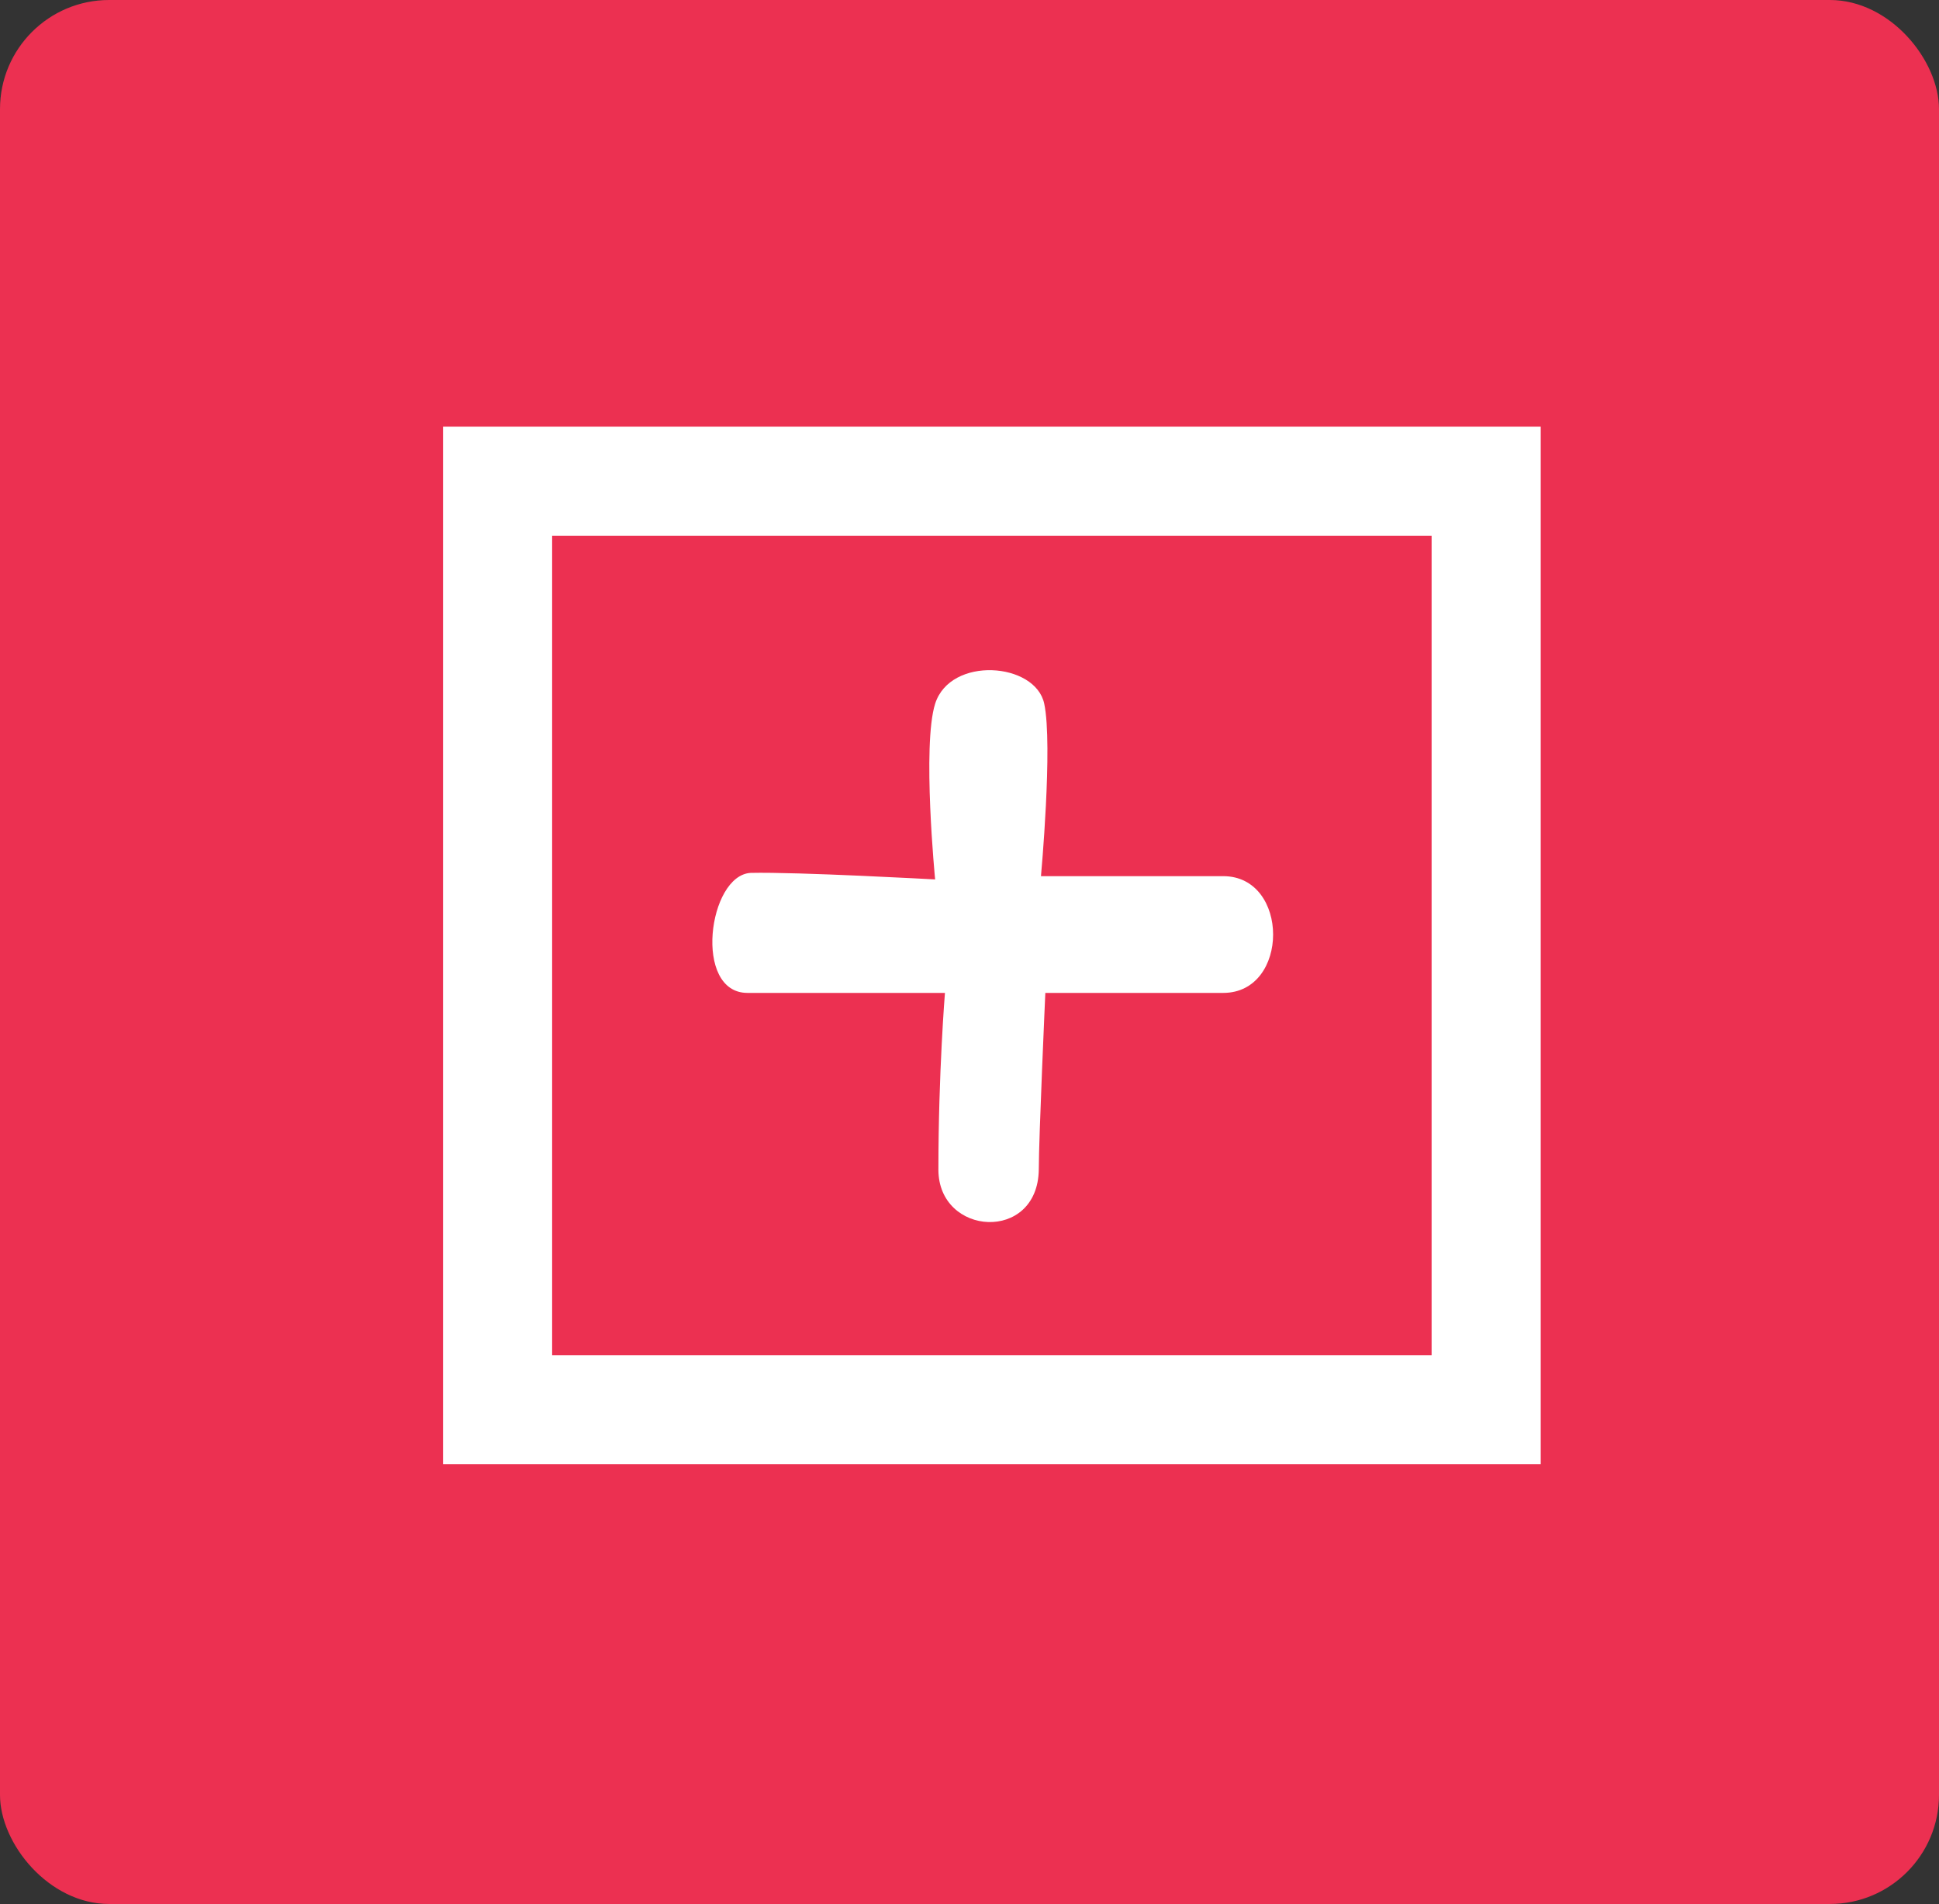
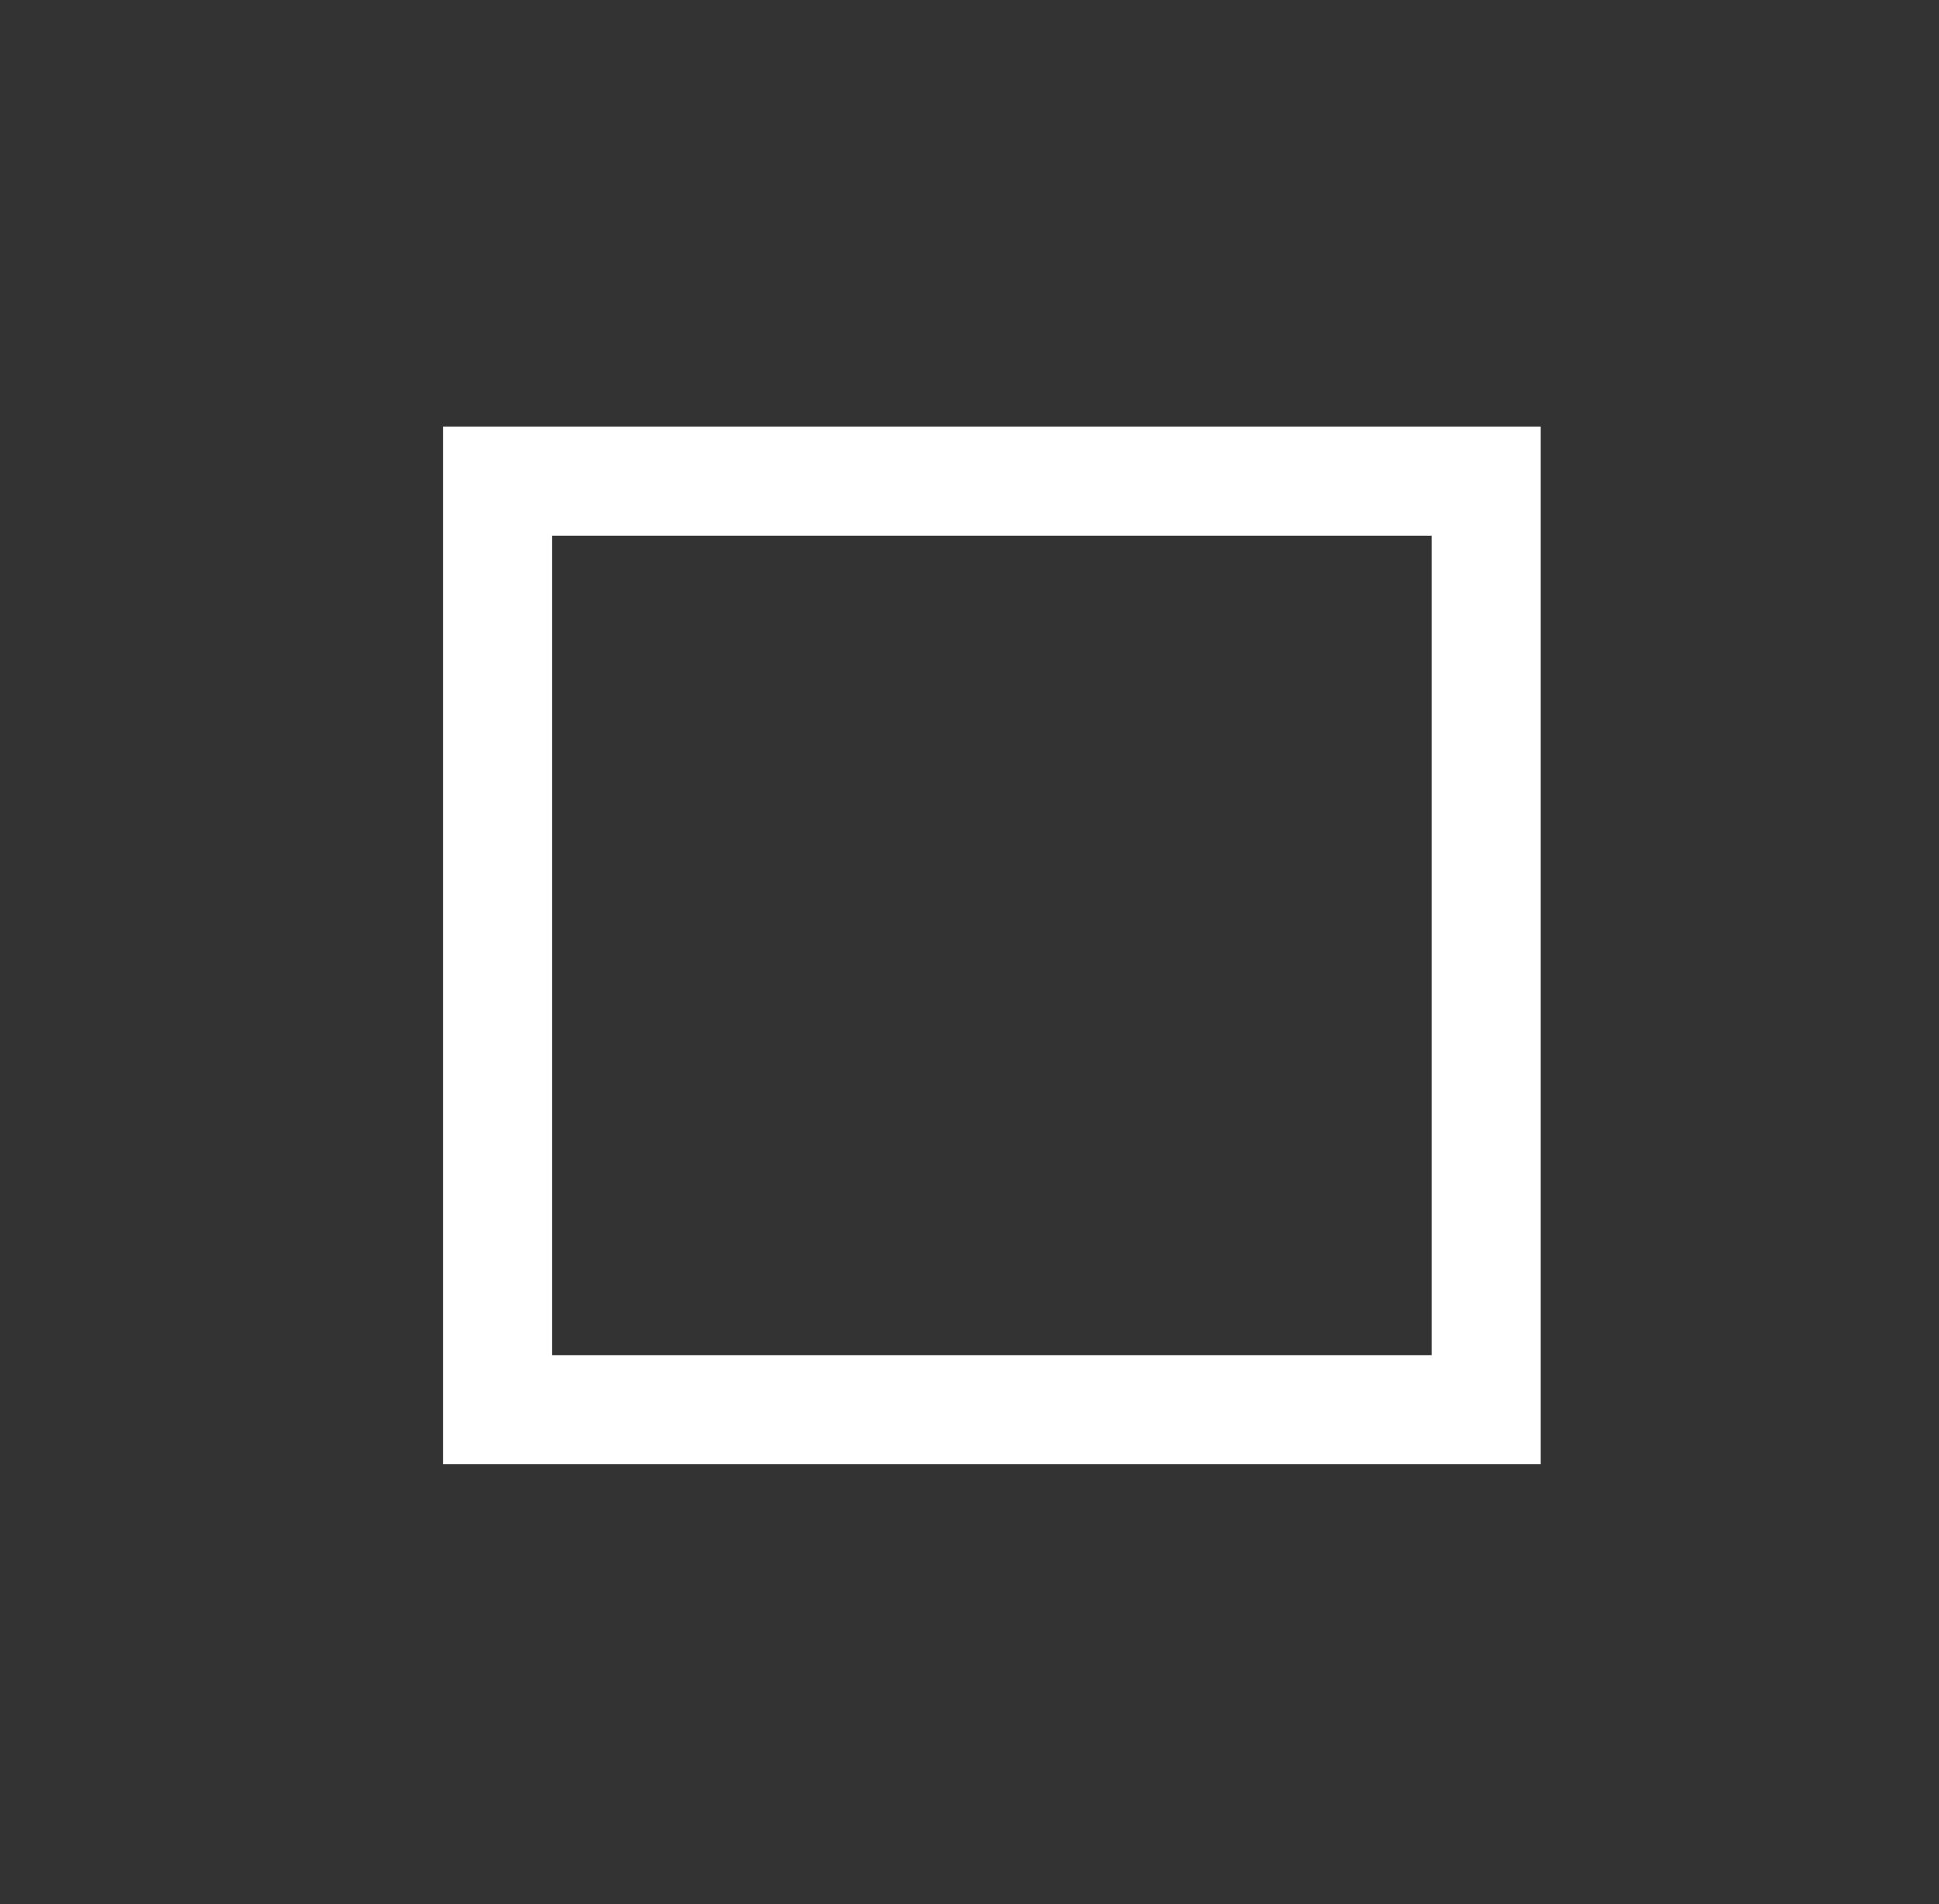
<svg xmlns="http://www.w3.org/2000/svg" id="Layer_1" width="17.77" height="17.45" viewBox="0 0 17.77 17.45">
  <rect x="0" y="0" width="17.77" height="17.45" fill="#333333" stroke="none" />
  <defs>
    <style>
      .cls-1 {
        fill: #ec3051;
      }

      .cls-2 {
        fill: #fff;
      }

      .cls-3 {
        fill: none;
        stroke: #fff;
        stroke-miterlimit: 10;
      }
    </style>
  </defs>
-   <rect class="cls-1" width="17.77" height="17.45" rx="1" ry="1" />
  <rect class="cls-3" x="4.56" y="4.41" width="9.06" height="8.51" />
-   <path class="cls-2" d="M9.57,9.1h1.64c.61,0,.61-1.07,0-1.07-.53,0-1.67,0-1.67,0,0,0,.11-1.2.03-1.58s-.86-.44-1,0c-.12.38,0,1.61,0,1.61,0,0-1.27-.07-1.69-.06-.39.02-.53,1.1-.03,1.1h1.81s-.06.73-.06,1.62c0,.61.91.67.92,0,0-.29.06-1.62.06-1.62Z" />
</svg>